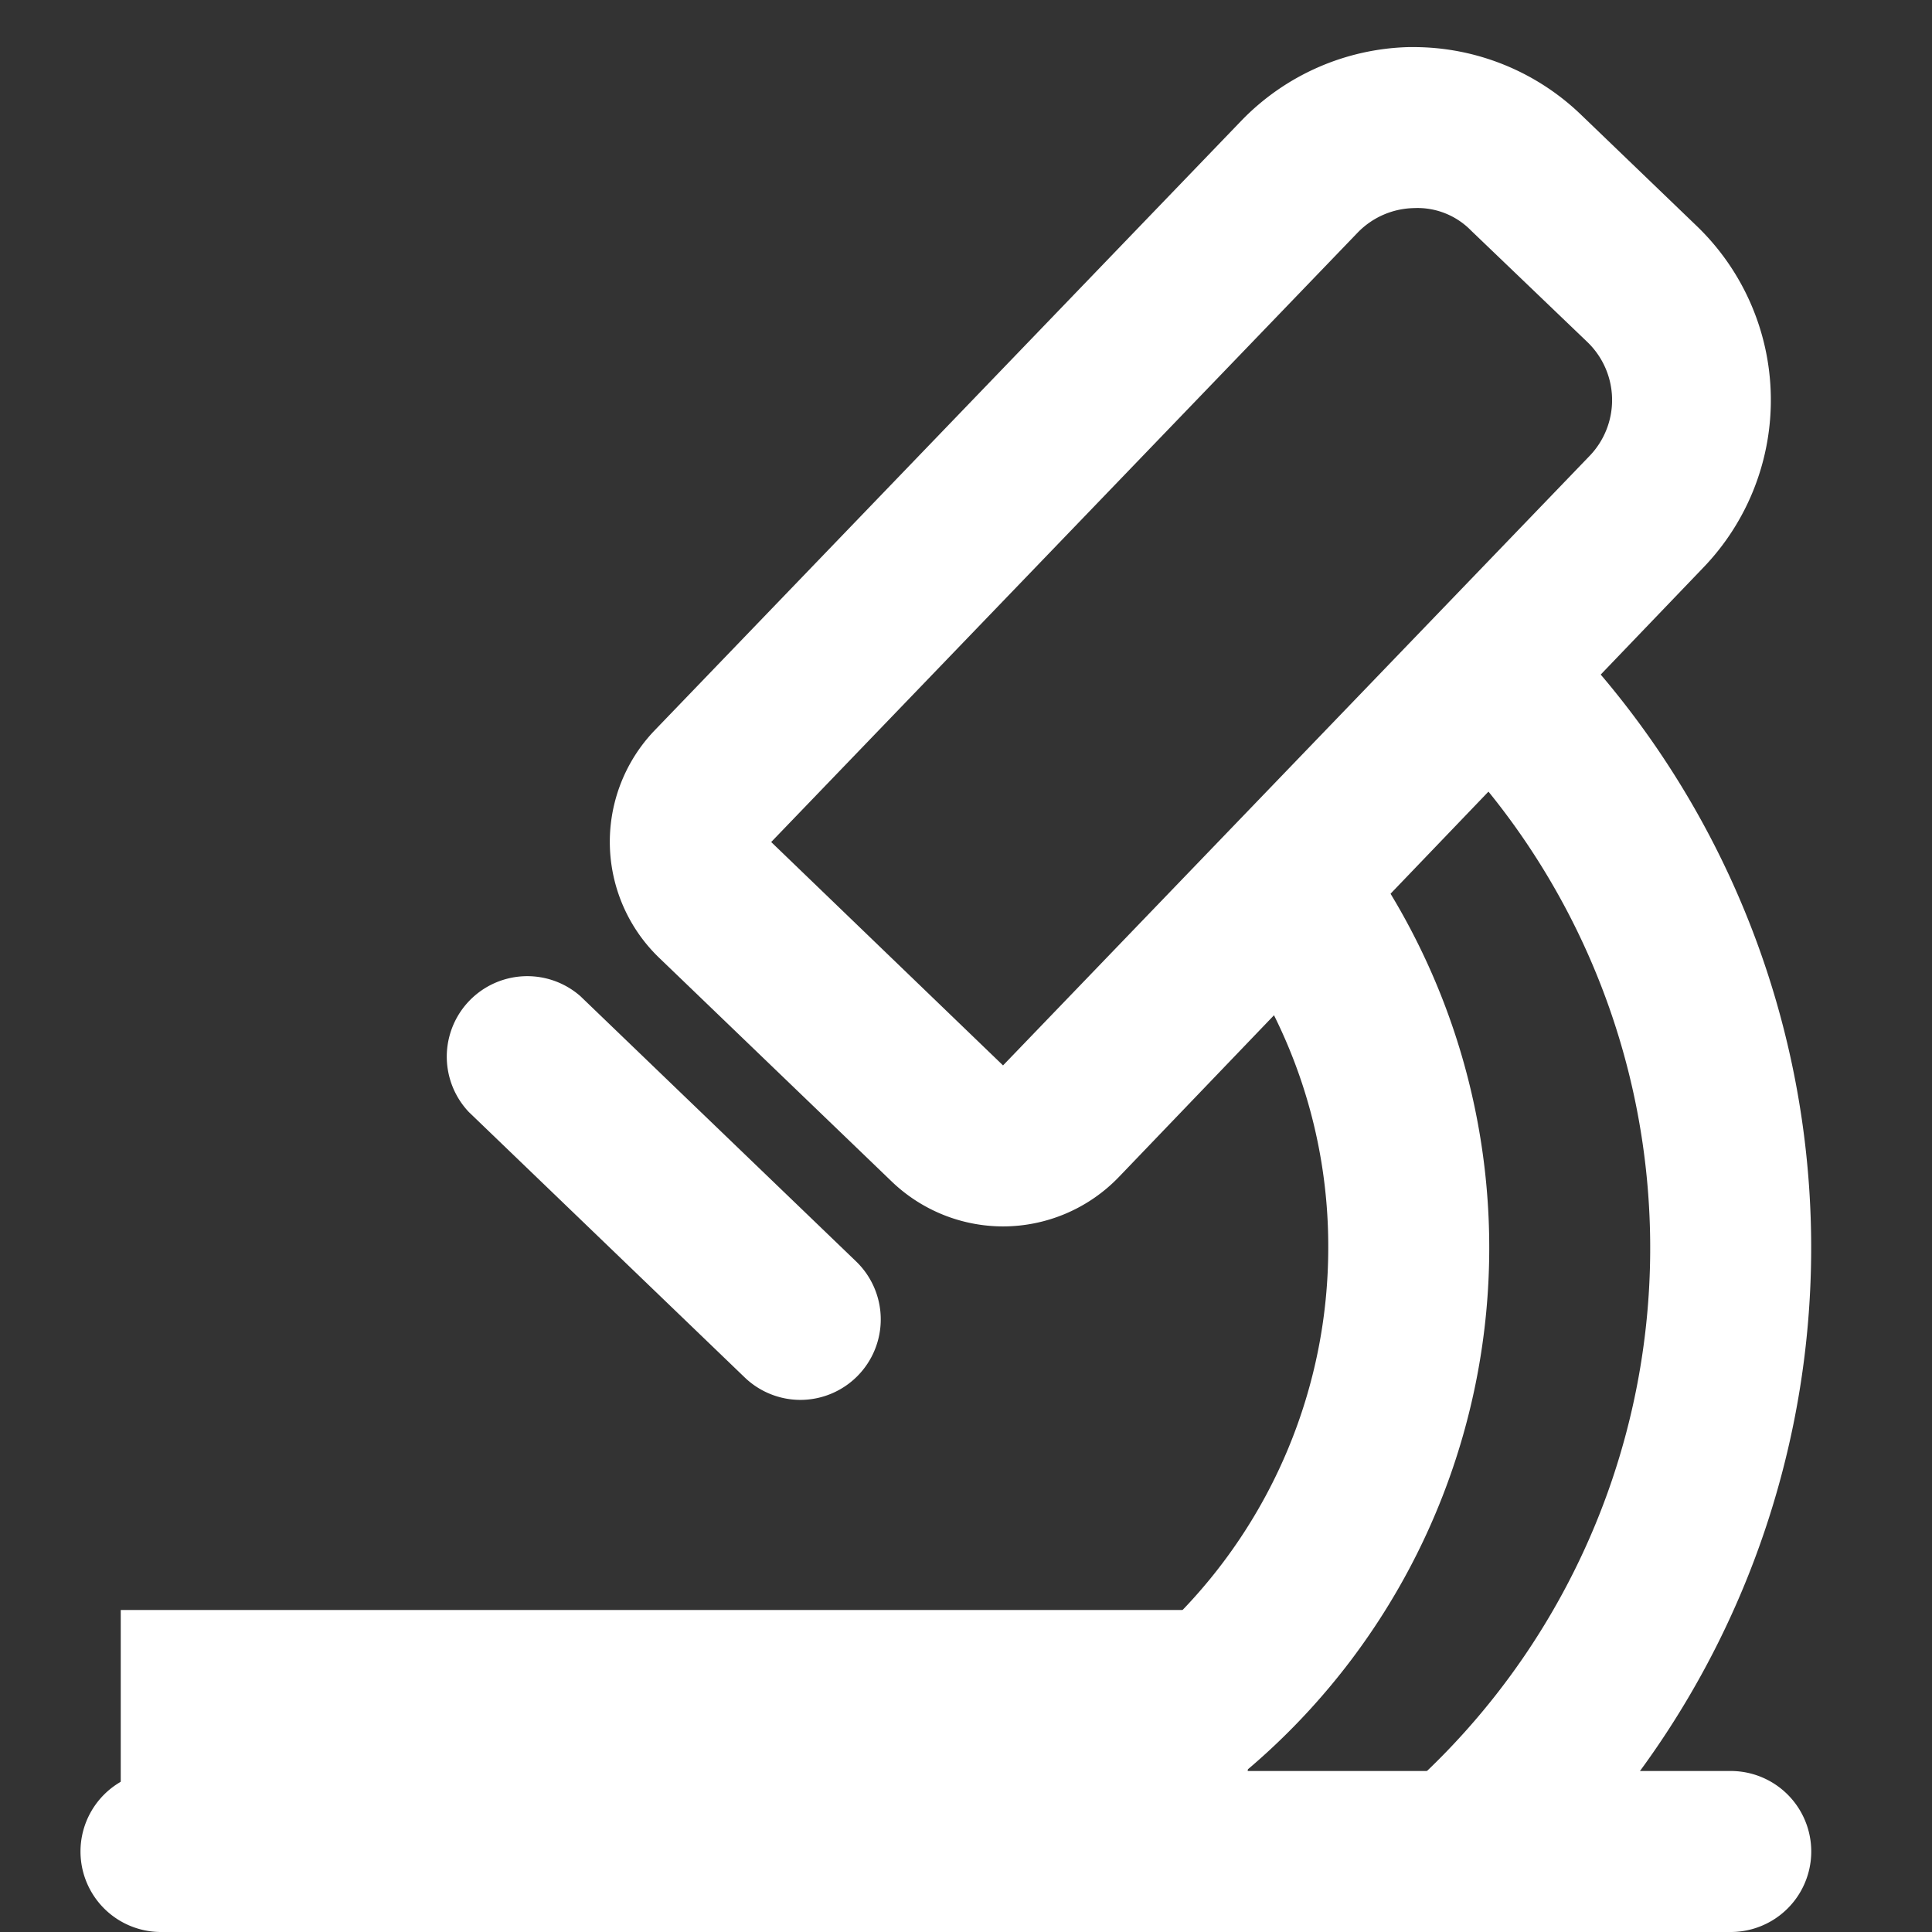
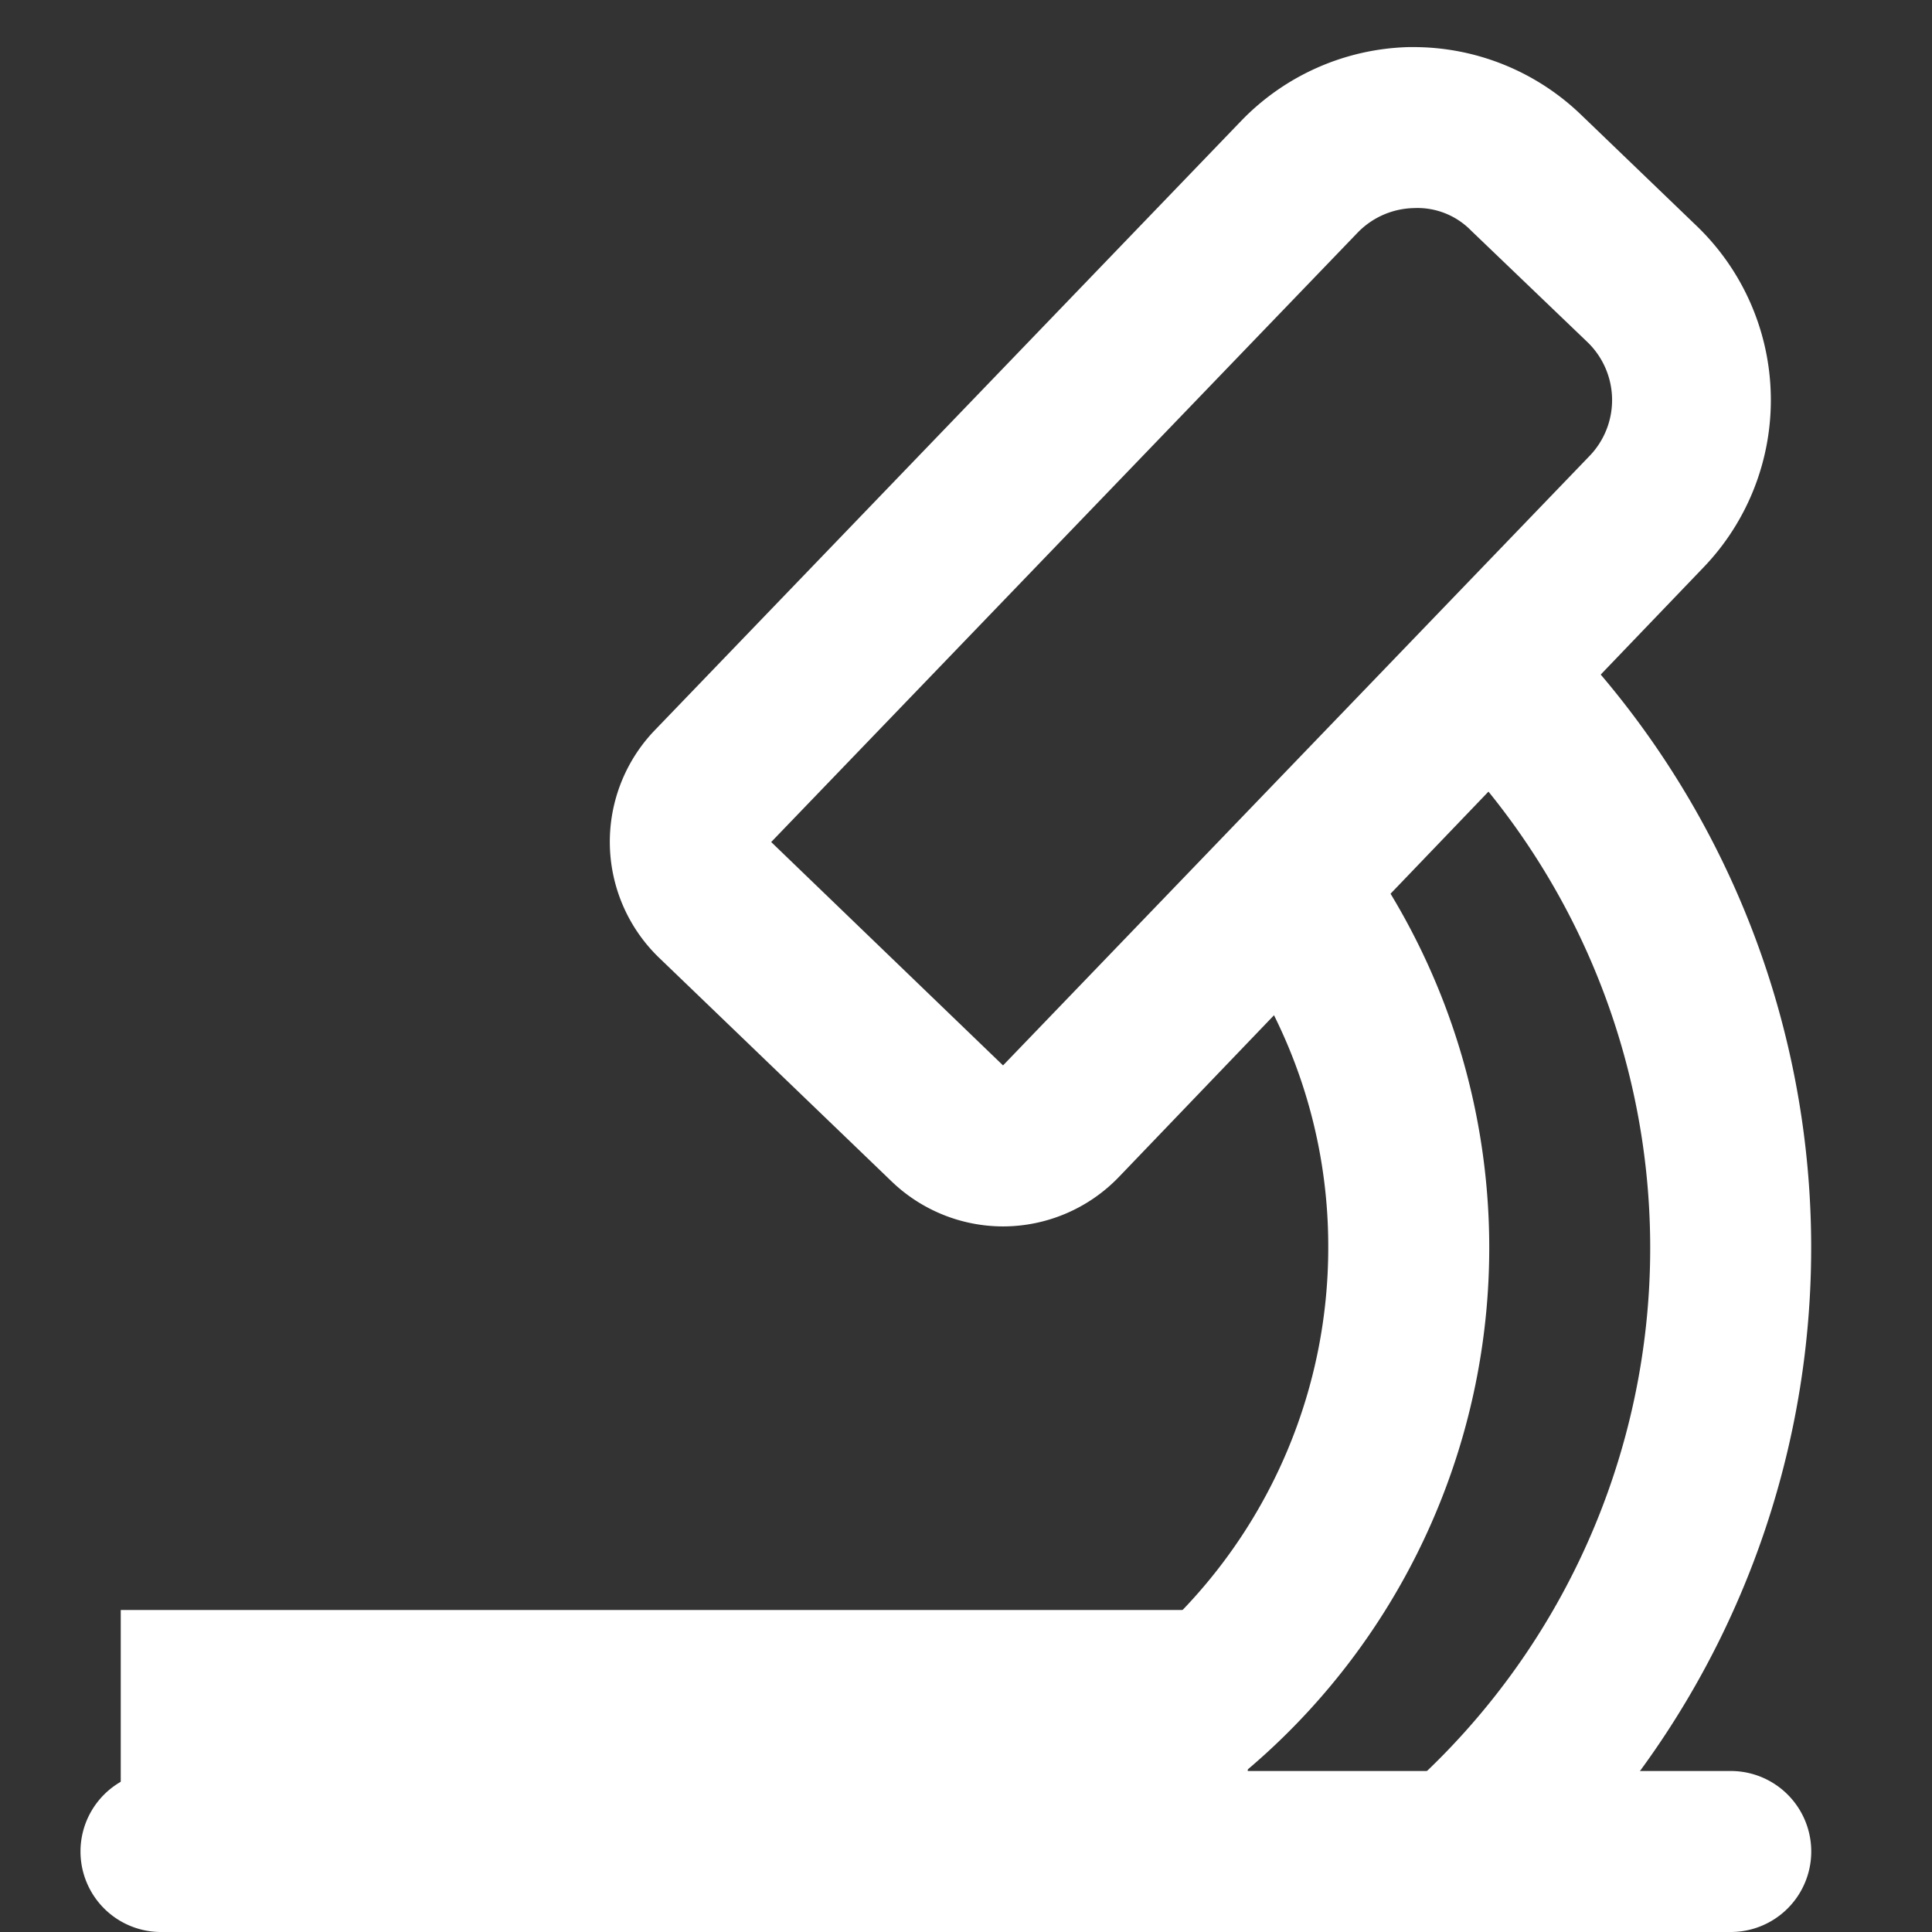
<svg xmlns="http://www.w3.org/2000/svg" width="22px" height="22px" viewBox="0 0 48 48">
  <rect x="0" y="0" width="48" height="48" fill="#333333" stroke="none" />
  <title>Free Medical icons</title>
  <rect x="3" y="40" width="28" height="6" fill="#FFFFFF" />
  <path d="M43,48H4a2,2,0,0,1,0-4H43A2,2,0,0,1,43,48Z" fill="#FFFFFF" />
  <path d="M24.92,30.47a4,4,0,0,1-2.77-1.12L16.38,23.8a4,4,0,0,1-.11-5.66L30.84,3A6,6,0,0,1,35,1.17h0.12a6,6,0,0,1,4.16,1.68l2.88,2.77a6,6,0,0,1,.16,8.48L27.8,29.24A4,4,0,0,1,24.92,30.47Zm0-4h0L39.49,11.33a2,2,0,0,0-.05-2.83L36.55,5.73a1.86,1.86,0,0,0-1.42-.56,2,2,0,0,0-1.4.61L19.16,20.92Z" fill="#FFFFFF" />
-   <path d="M19.89,34.78a2,2,0,0,1-1.39-.56l-6.85-6.59a2,2,0,0,1,2.77-2.88l6.85,6.59A2,2,0,0,1,19.89,34.78Z" fill="#FFFFFF" />
  <path d="M20,48V44A13,13,0,0,0,33,31a12.88,12.88,0,0,0-2.6-7.8l3.2-2.4A17,17,0,0,1,20,48Z" fill="#FFFFFF" />
  <path d="M37.2,47.8l-2.58-3.05a18,18,0,0,0,1.47-26.1L39,15.9A22,22,0,0,1,37.2,47.8Z" fill="#FFFFFF" />
  <rect width="48" height="48" fill="none" />
</svg>